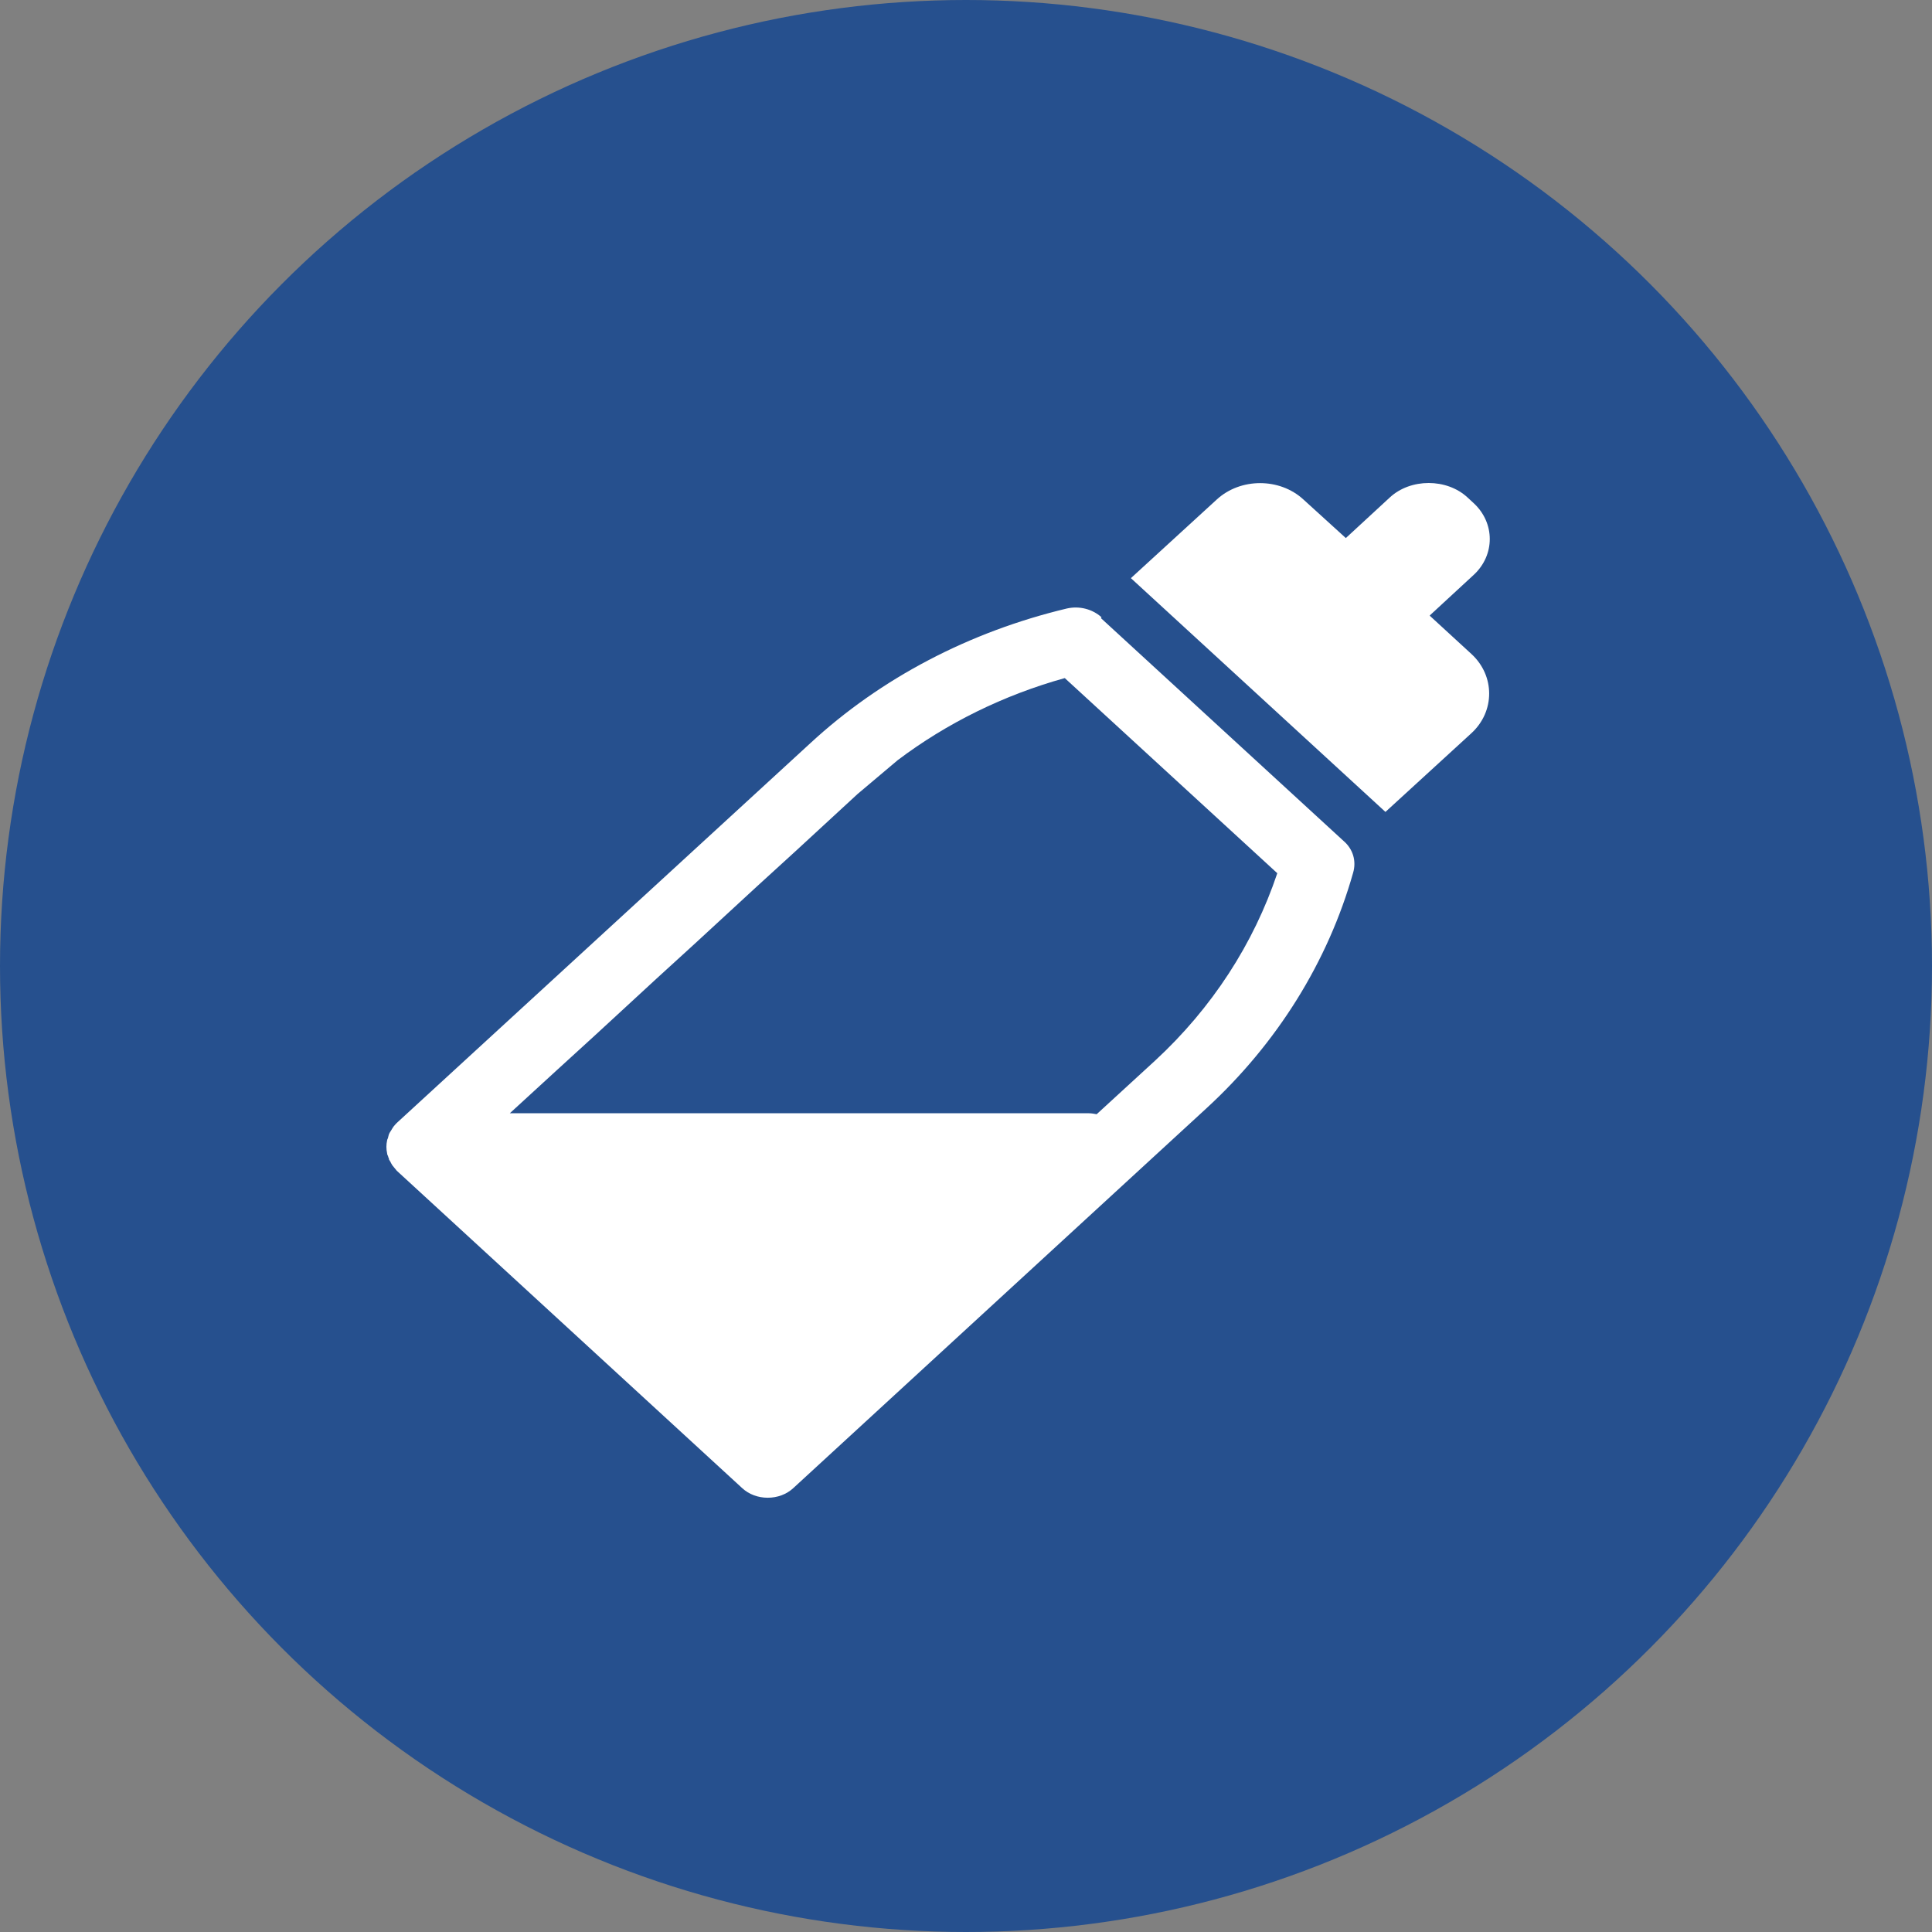
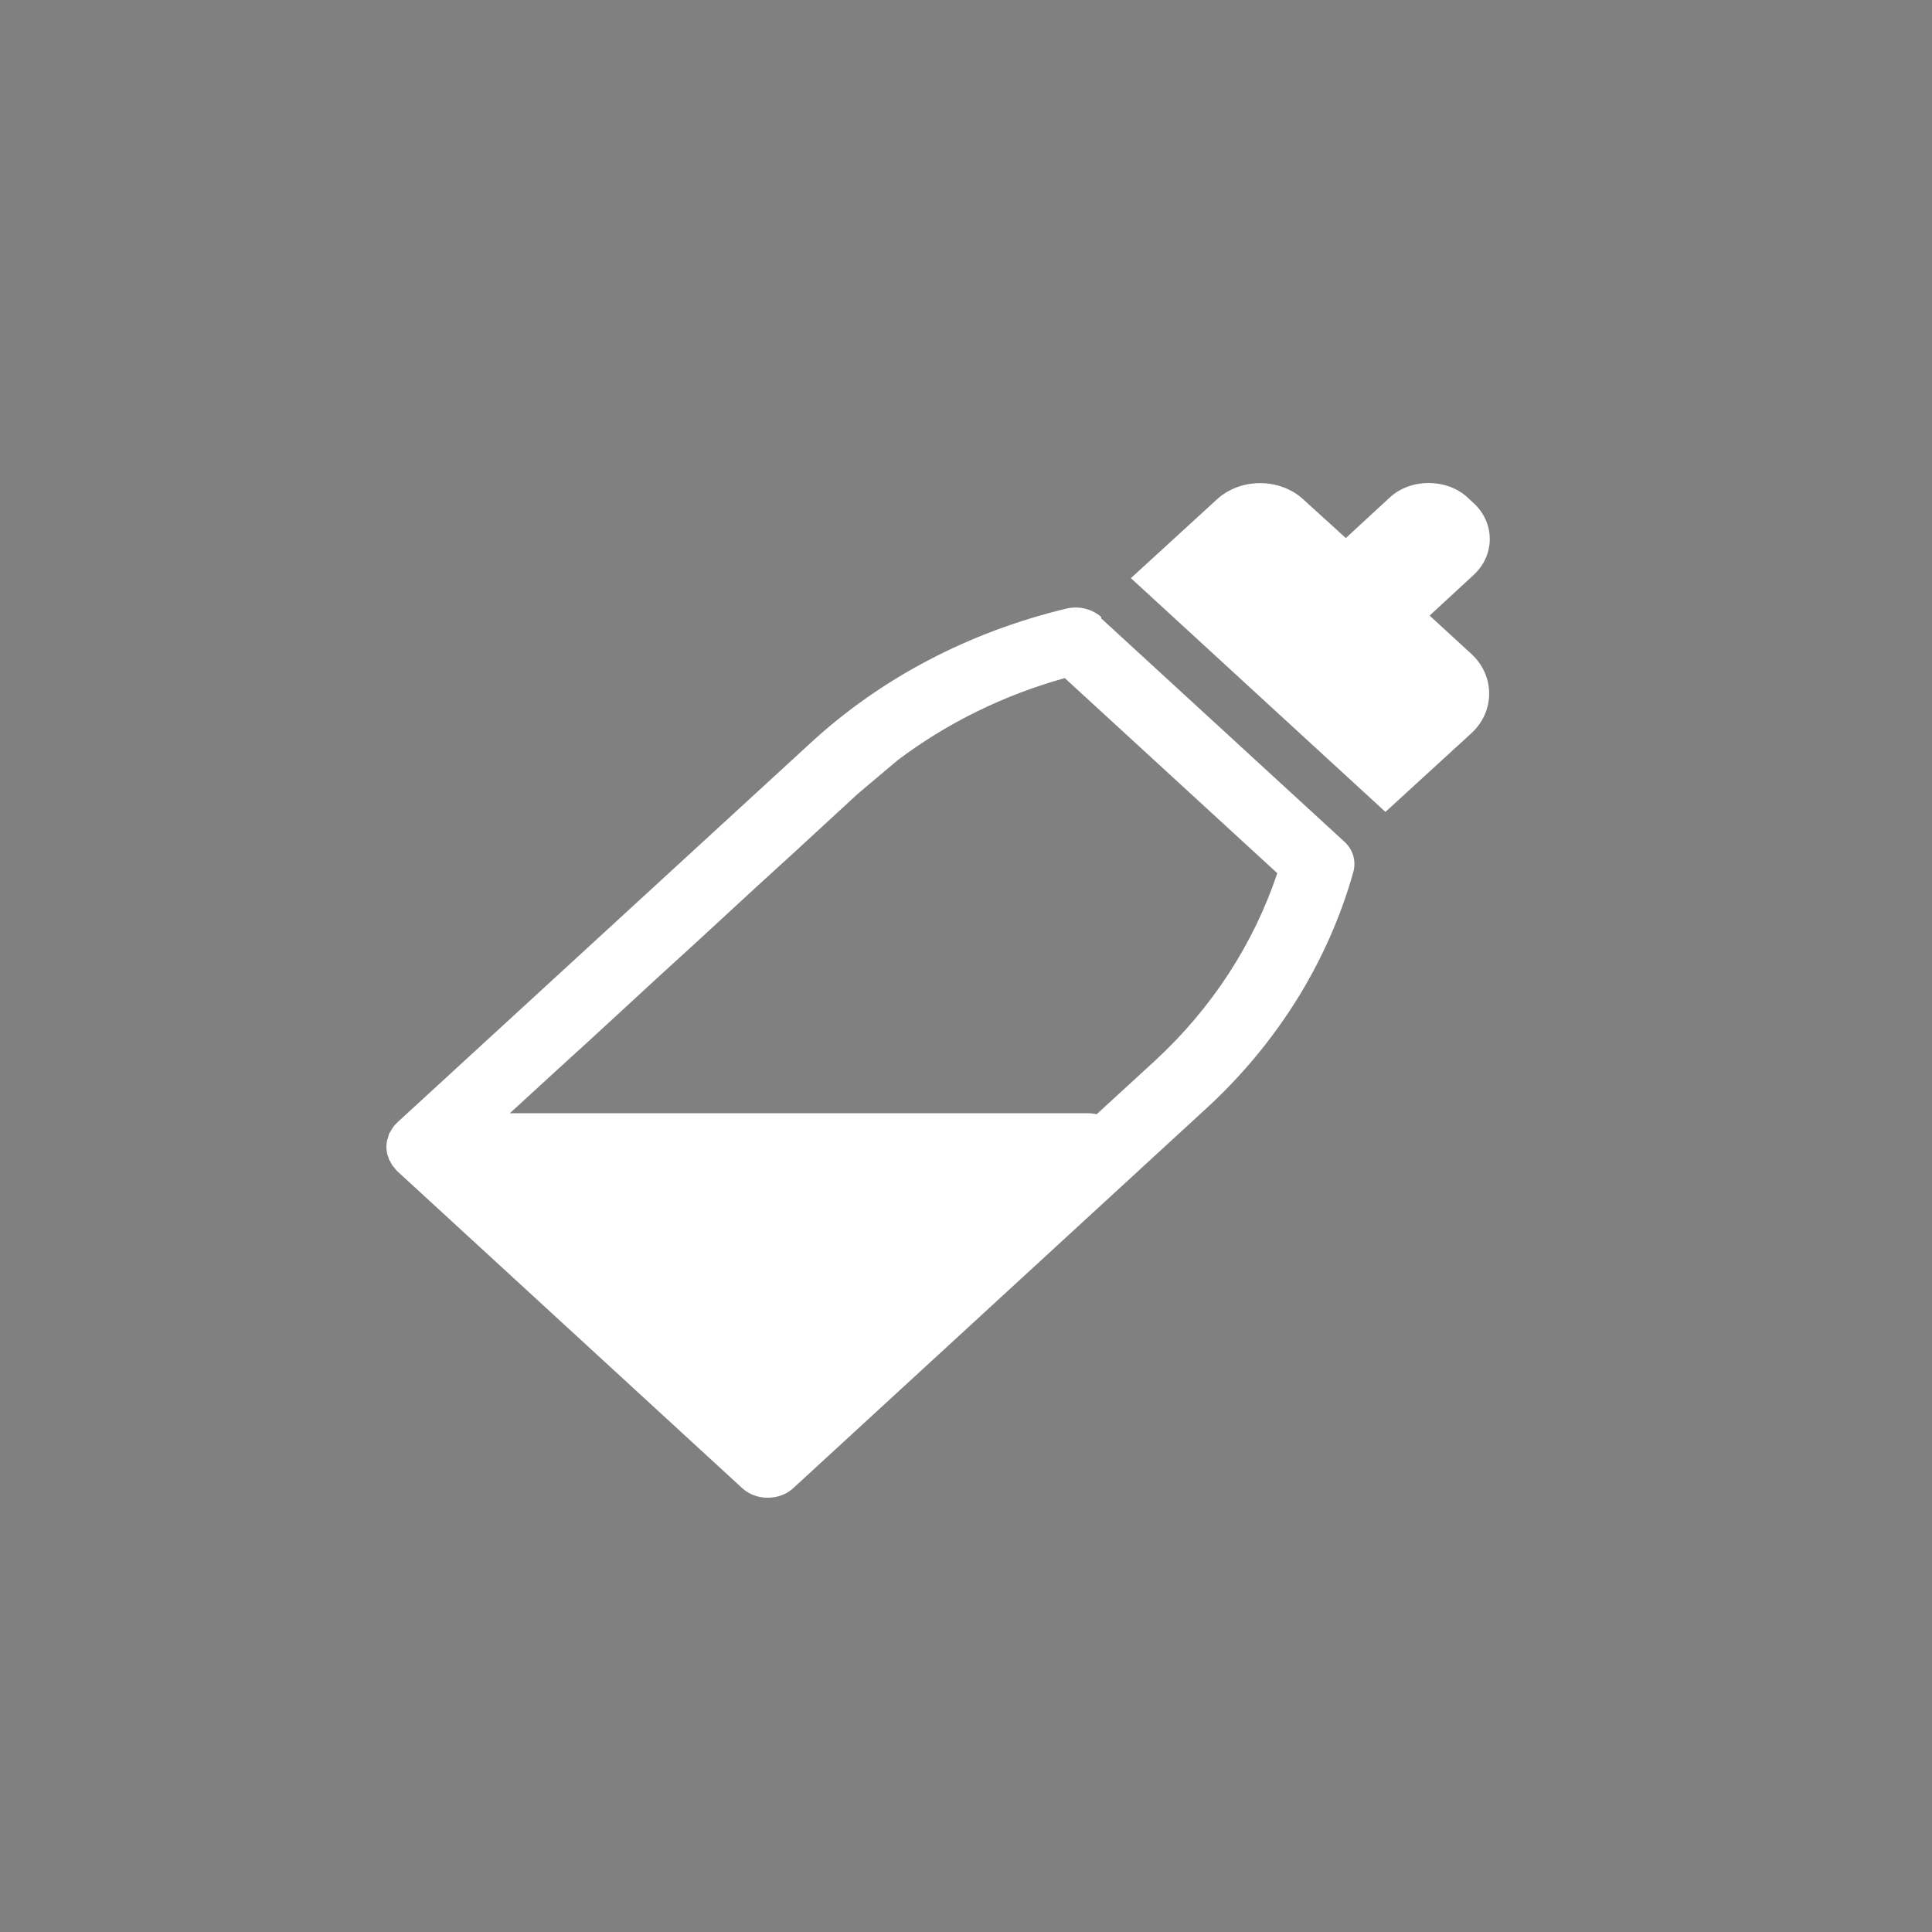
<svg xmlns="http://www.w3.org/2000/svg" width="40" height="40" viewBox="0 0 40 40" fill="none">
  <rect x="0" y="0" width="40" height="40" fill="#808080" stroke="none" />
-   <circle cx="20" cy="20" r="20" fill="#26508E" />
  <path d="M22.805 12.779C22.615 12.609 22.345 12.539 22.085 12.599C20.075 13.079 18.235 14.039 16.775 15.389L8.215 23.249C8.215 23.249 8.145 23.319 8.125 23.359C8.115 23.379 8.105 23.389 8.095 23.409C8.085 23.429 8.065 23.449 8.055 23.479C8.045 23.499 8.045 23.519 8.035 23.549C8.035 23.569 8.015 23.589 8.015 23.609C7.995 23.699 7.995 23.789 8.015 23.879C8.015 23.899 8.025 23.919 8.035 23.939C8.035 23.959 8.055 23.979 8.055 24.009C8.065 24.029 8.085 24.049 8.095 24.079C8.105 24.099 8.115 24.109 8.125 24.129C8.155 24.169 8.185 24.199 8.215 24.239L15.365 30.809C15.505 30.939 15.695 31.009 15.895 31.009C16.095 31.009 16.285 30.939 16.425 30.809L24.975 22.949C26.445 21.599 27.495 19.909 28.015 18.069C28.085 17.829 28.015 17.579 27.815 17.409L22.795 12.799L22.805 12.779ZM12.465 23.049H10.555L11.515 22.169L12.315 21.439L13.595 20.259L14.395 19.529L15.675 18.349L16.475 17.619L17.755 16.439L18.585 15.739C19.605 14.969 20.785 14.389 22.045 14.039L26.445 18.079C25.955 19.539 25.095 20.869 23.915 21.959L22.705 23.069C22.655 23.059 22.595 23.049 22.545 23.049H12.465Z" fill="white" />
  <path d="M29.604 12.74L30.514 11.9C30.954 11.49 30.954 10.83 30.514 10.42L30.384 10.3C29.954 9.9 29.204 9.9 28.774 10.3L27.864 11.14L26.984 10.34C26.494 9.89 25.684 9.89 25.194 10.34L23.414 11.97L28.684 16.81L30.464 15.18C30.954 14.73 30.954 13.99 30.464 13.54L29.604 12.75V12.74Z" fill="white" />
</svg>